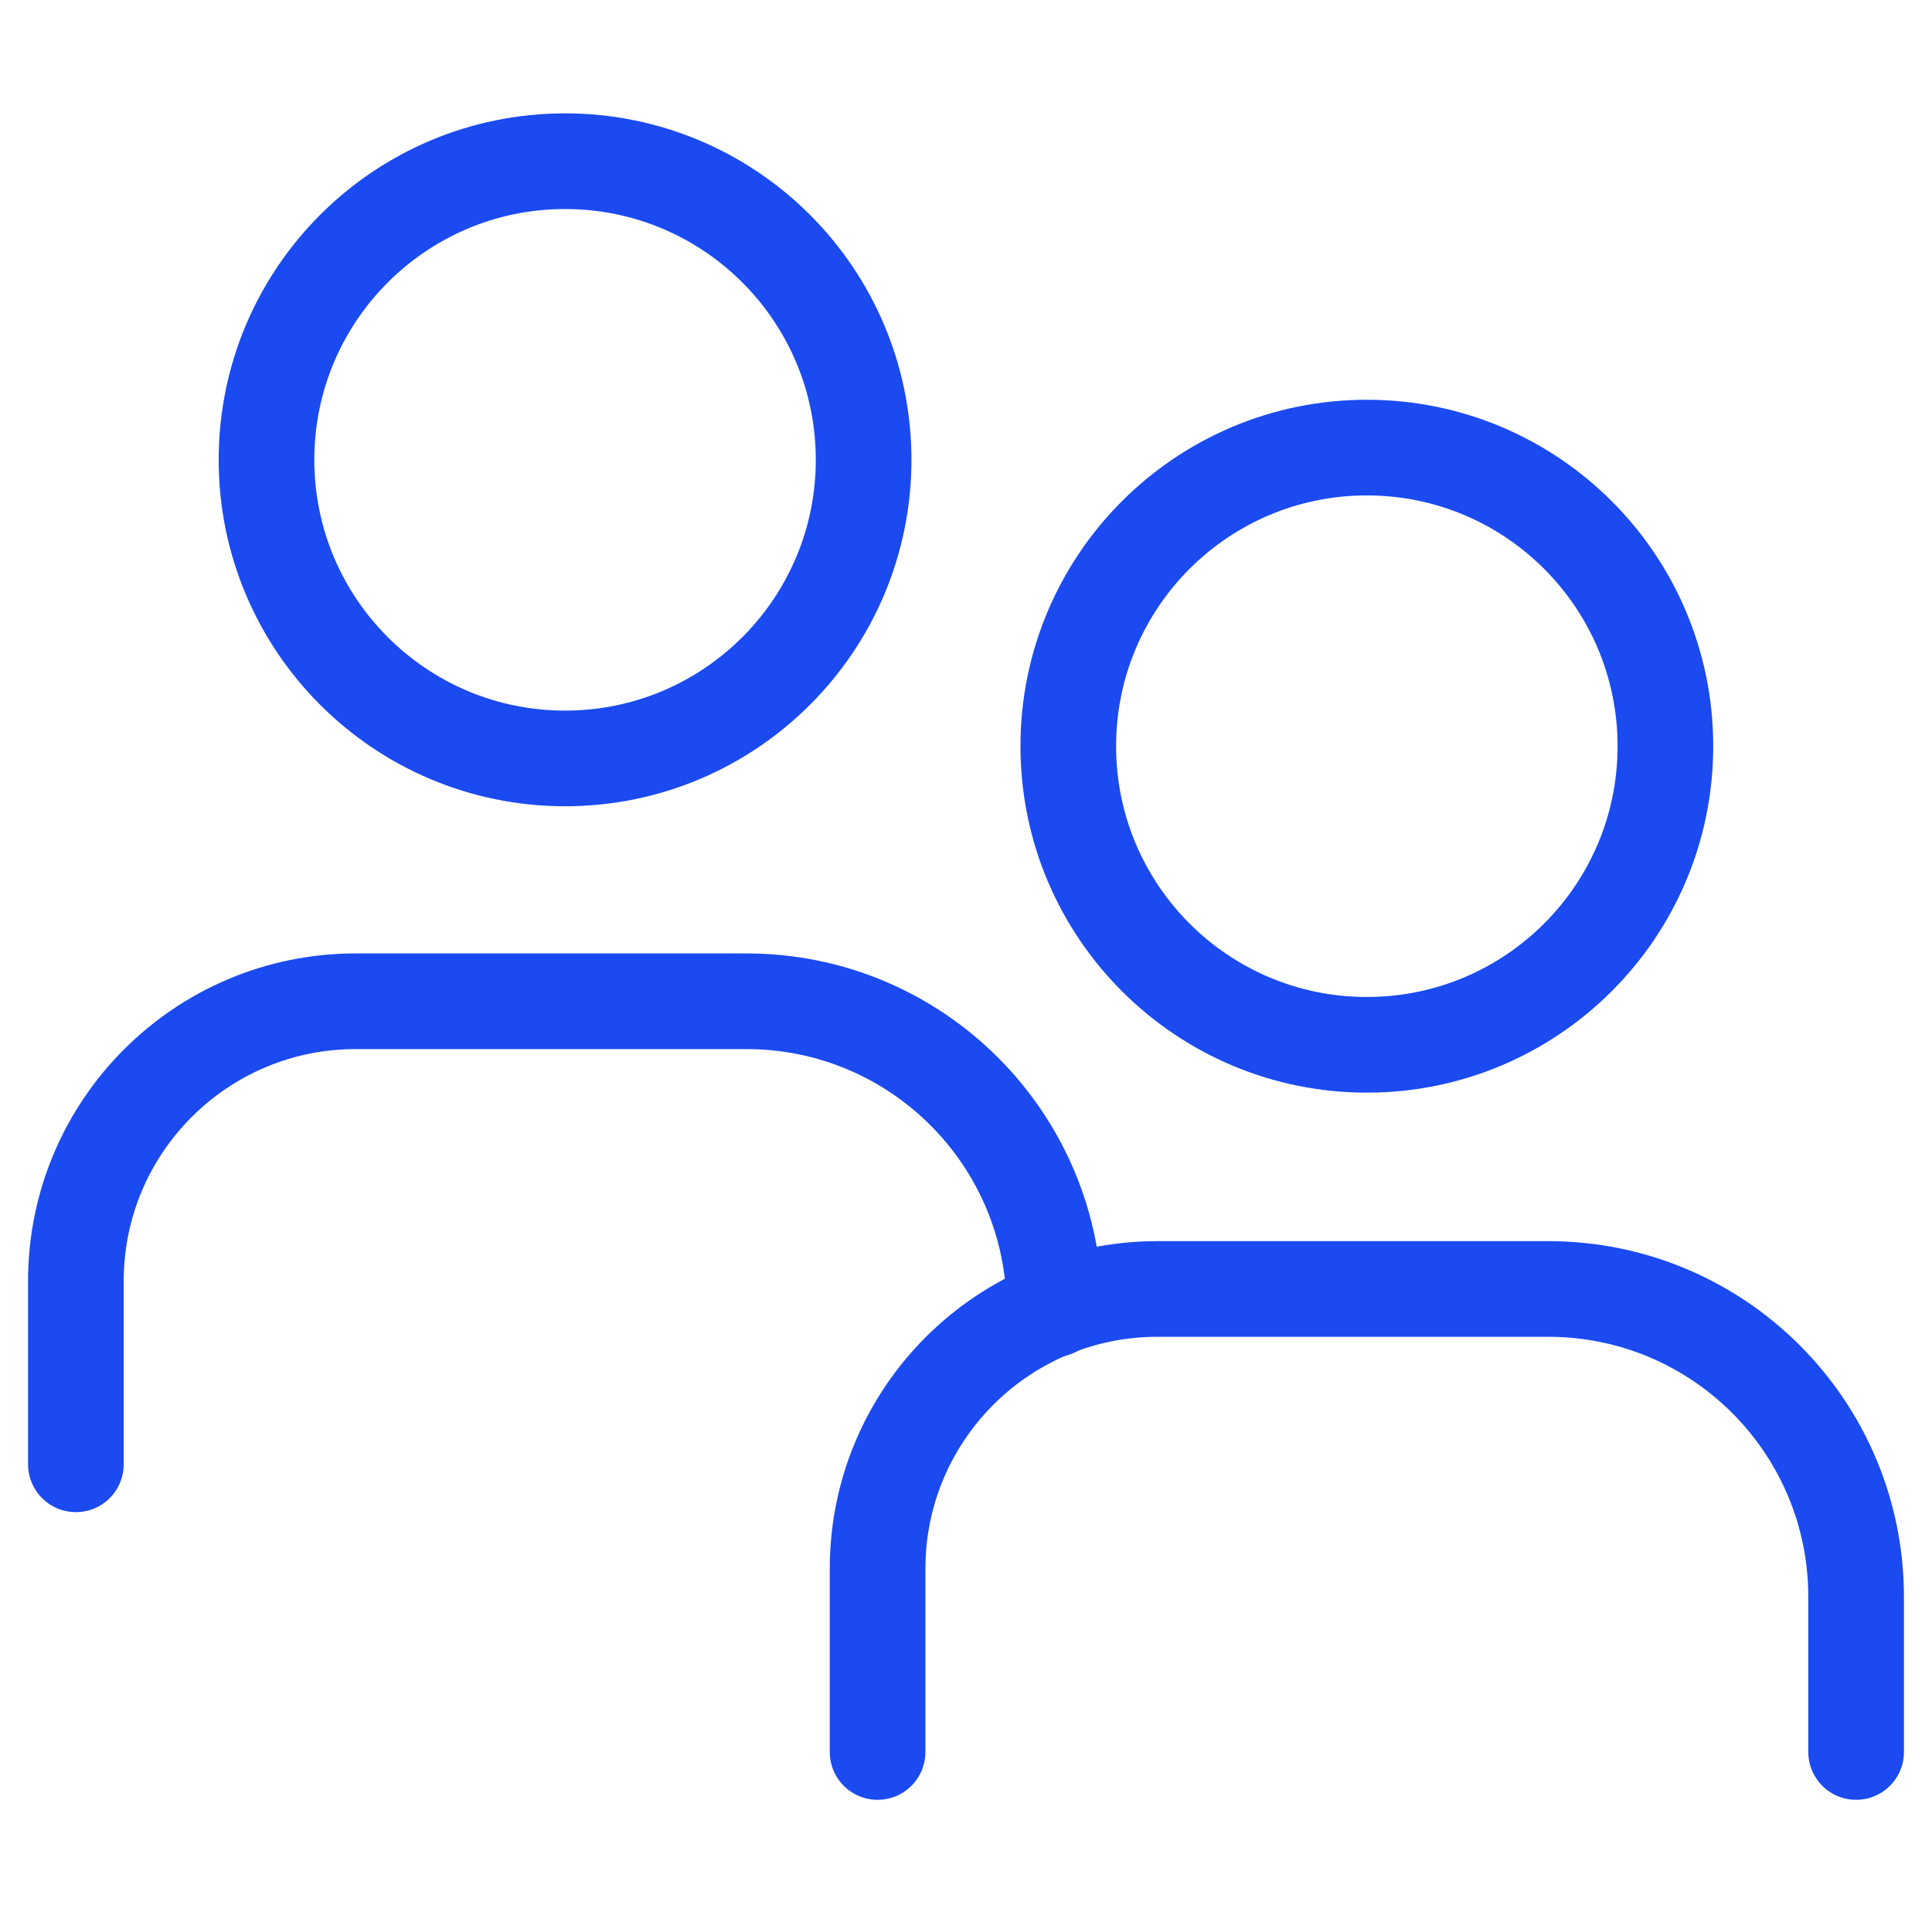
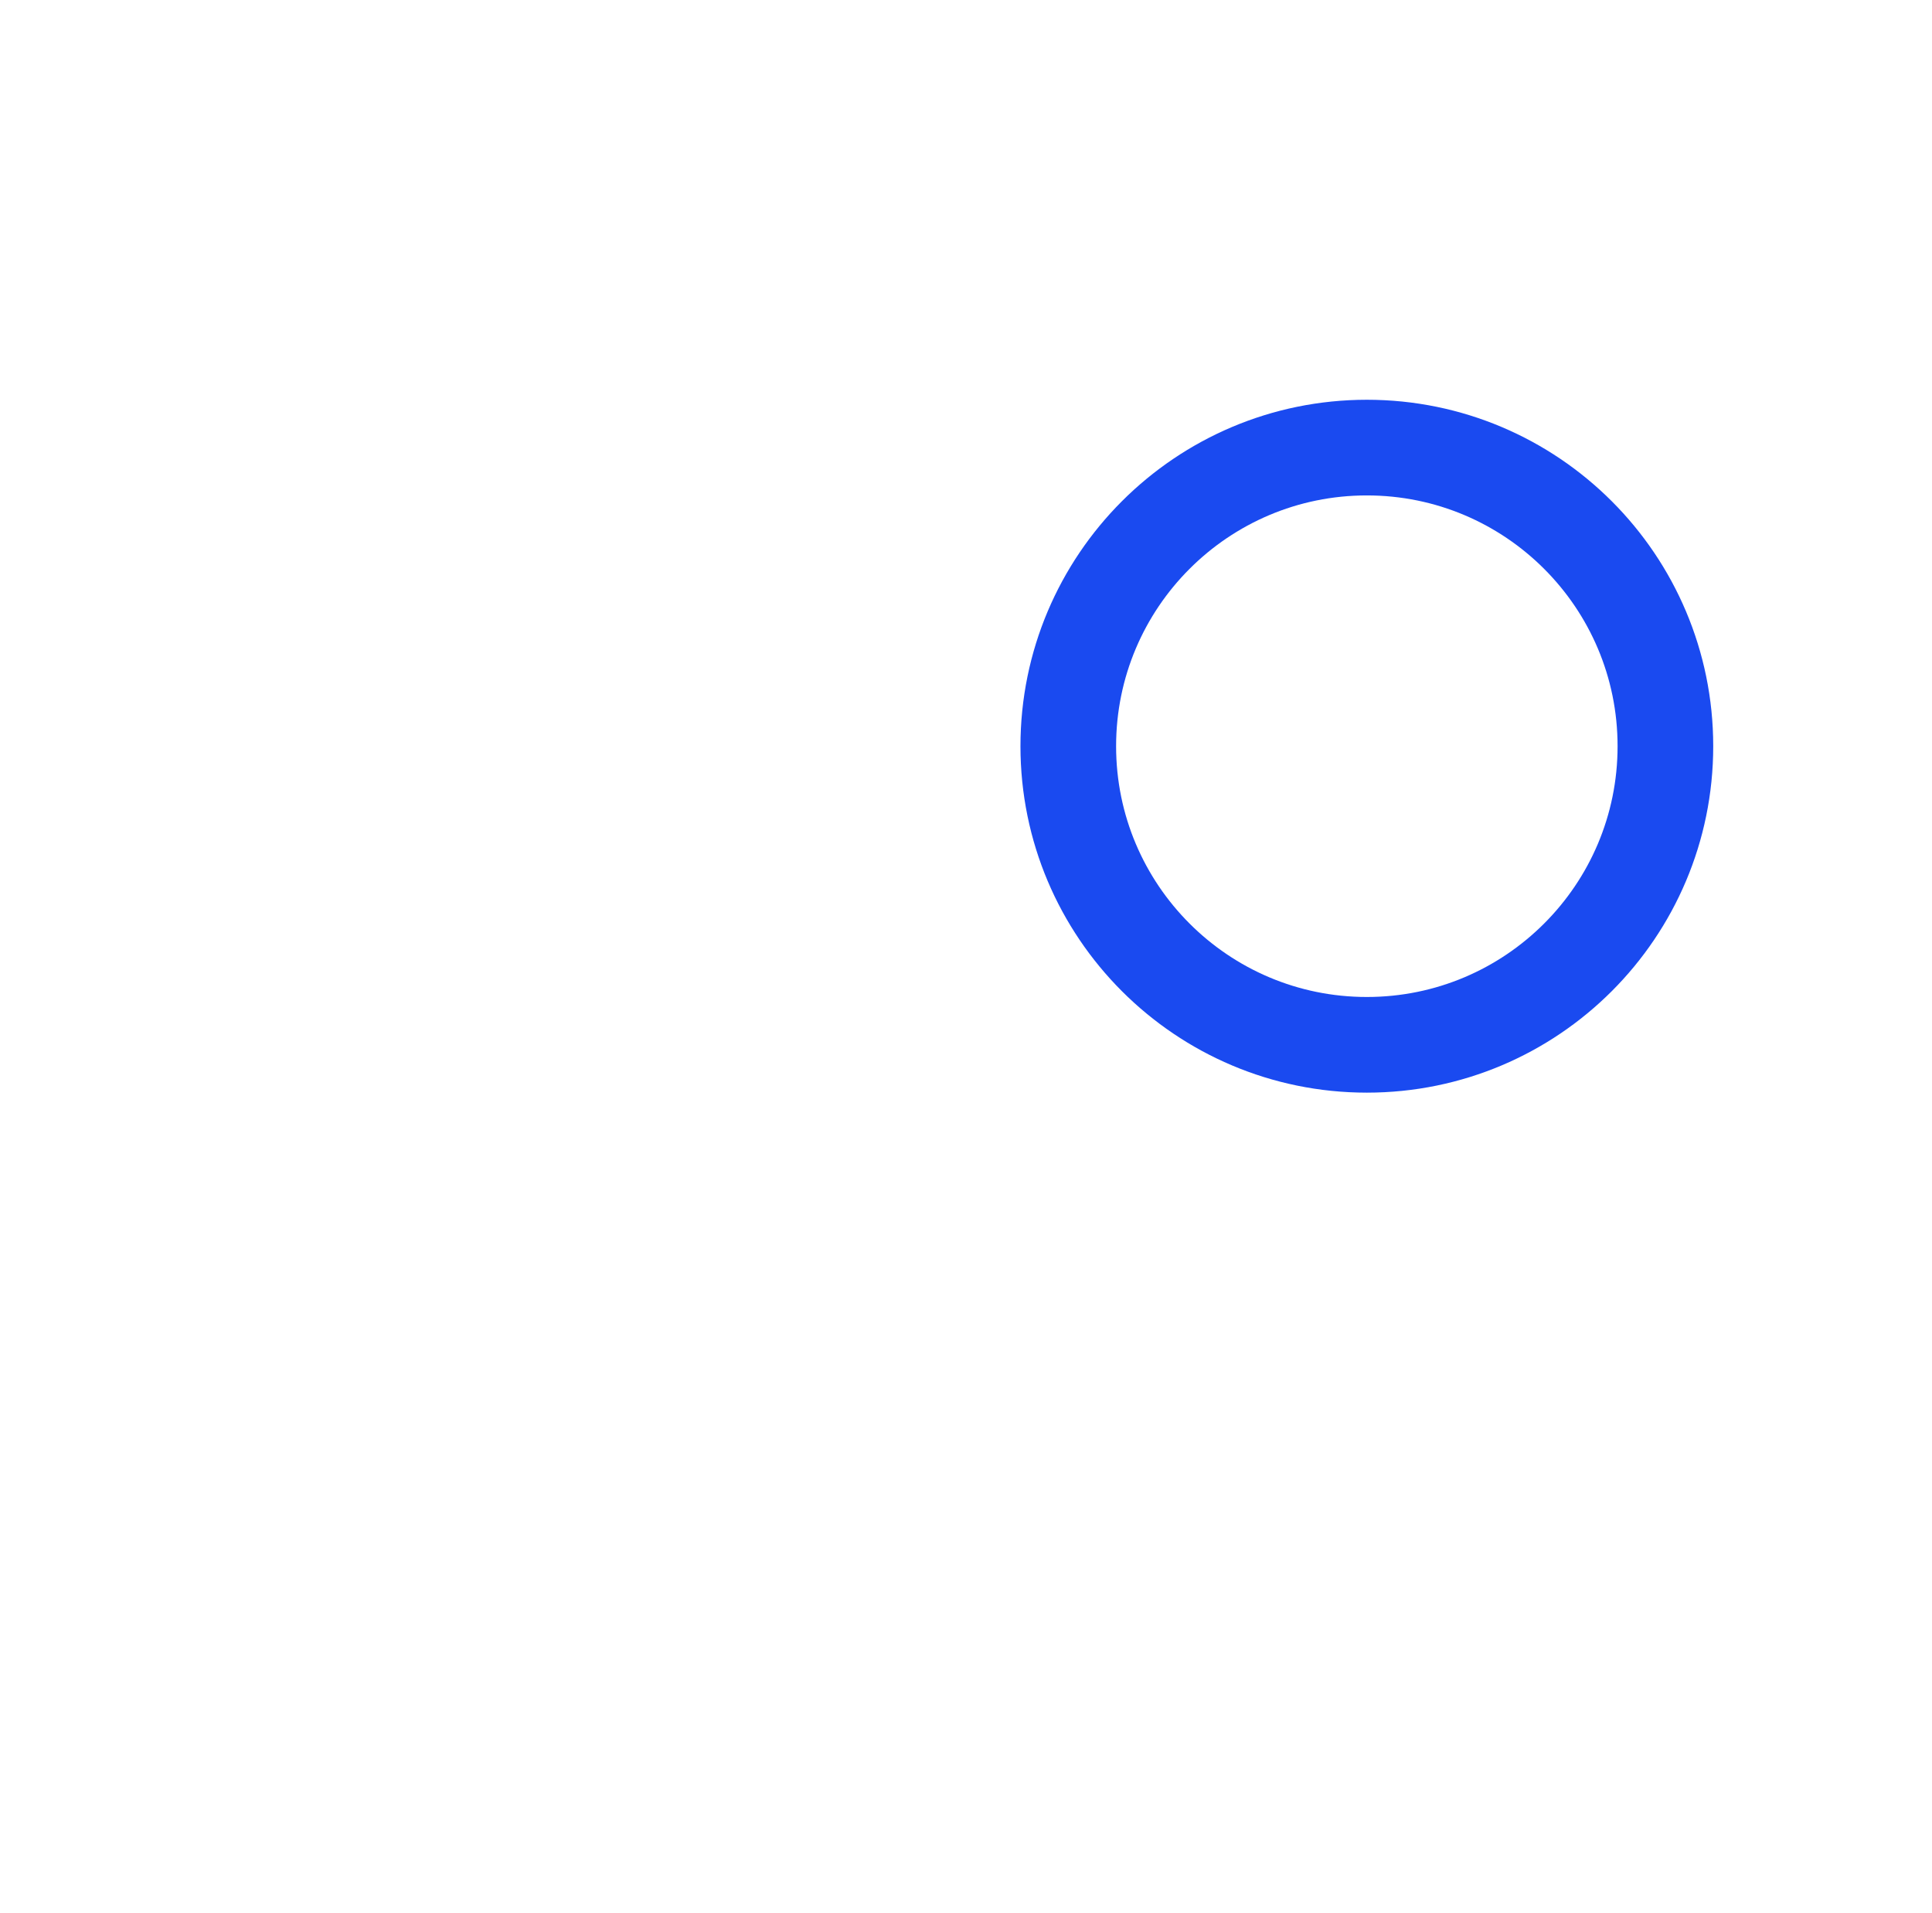
<svg xmlns="http://www.w3.org/2000/svg" width="101" height="100" viewBox="0 0 101 100" fill="none">
-   <path d="M29.54 39.642C38.16 39.642 45.148 32.654 45.148 24.034C45.148 15.414 38.16 8.426 29.54 8.426C20.92 8.426 13.932 15.414 13.932 24.034C13.932 32.654 20.92 39.642 29.54 39.642Z" stroke="#1A4AF0" stroke-width="5" stroke-linecap="round" stroke-linejoin="round" />
-   <path d="M3.967 76.537V66.959C3.967 58.878 10.523 52.335 18.59 52.335H39.028C47.918 52.335 55.121 59.539 55.121 68.429" stroke="#1A4AF0" stroke-width="5" stroke-linecap="round" stroke-linejoin="round" />
  <path d="M71.455 54.611C80.075 54.611 87.063 47.623 87.063 39.003C87.063 30.383 80.075 23.395 71.455 23.395C62.835 23.395 55.847 30.383 55.847 39.003C55.847 47.623 62.835 54.611 71.455 54.611Z" stroke="#1A4AF0" stroke-width="5" stroke-linecap="round" stroke-linejoin="round" />
-   <path d="M45.878 91.574V81.996C45.878 73.915 52.435 67.373 60.502 67.373H80.939C89.829 67.373 97.033 74.577 97.033 83.467V91.574" stroke="#1A4AF0" stroke-width="5" stroke-linecap="round" stroke-linejoin="round" />
</svg>